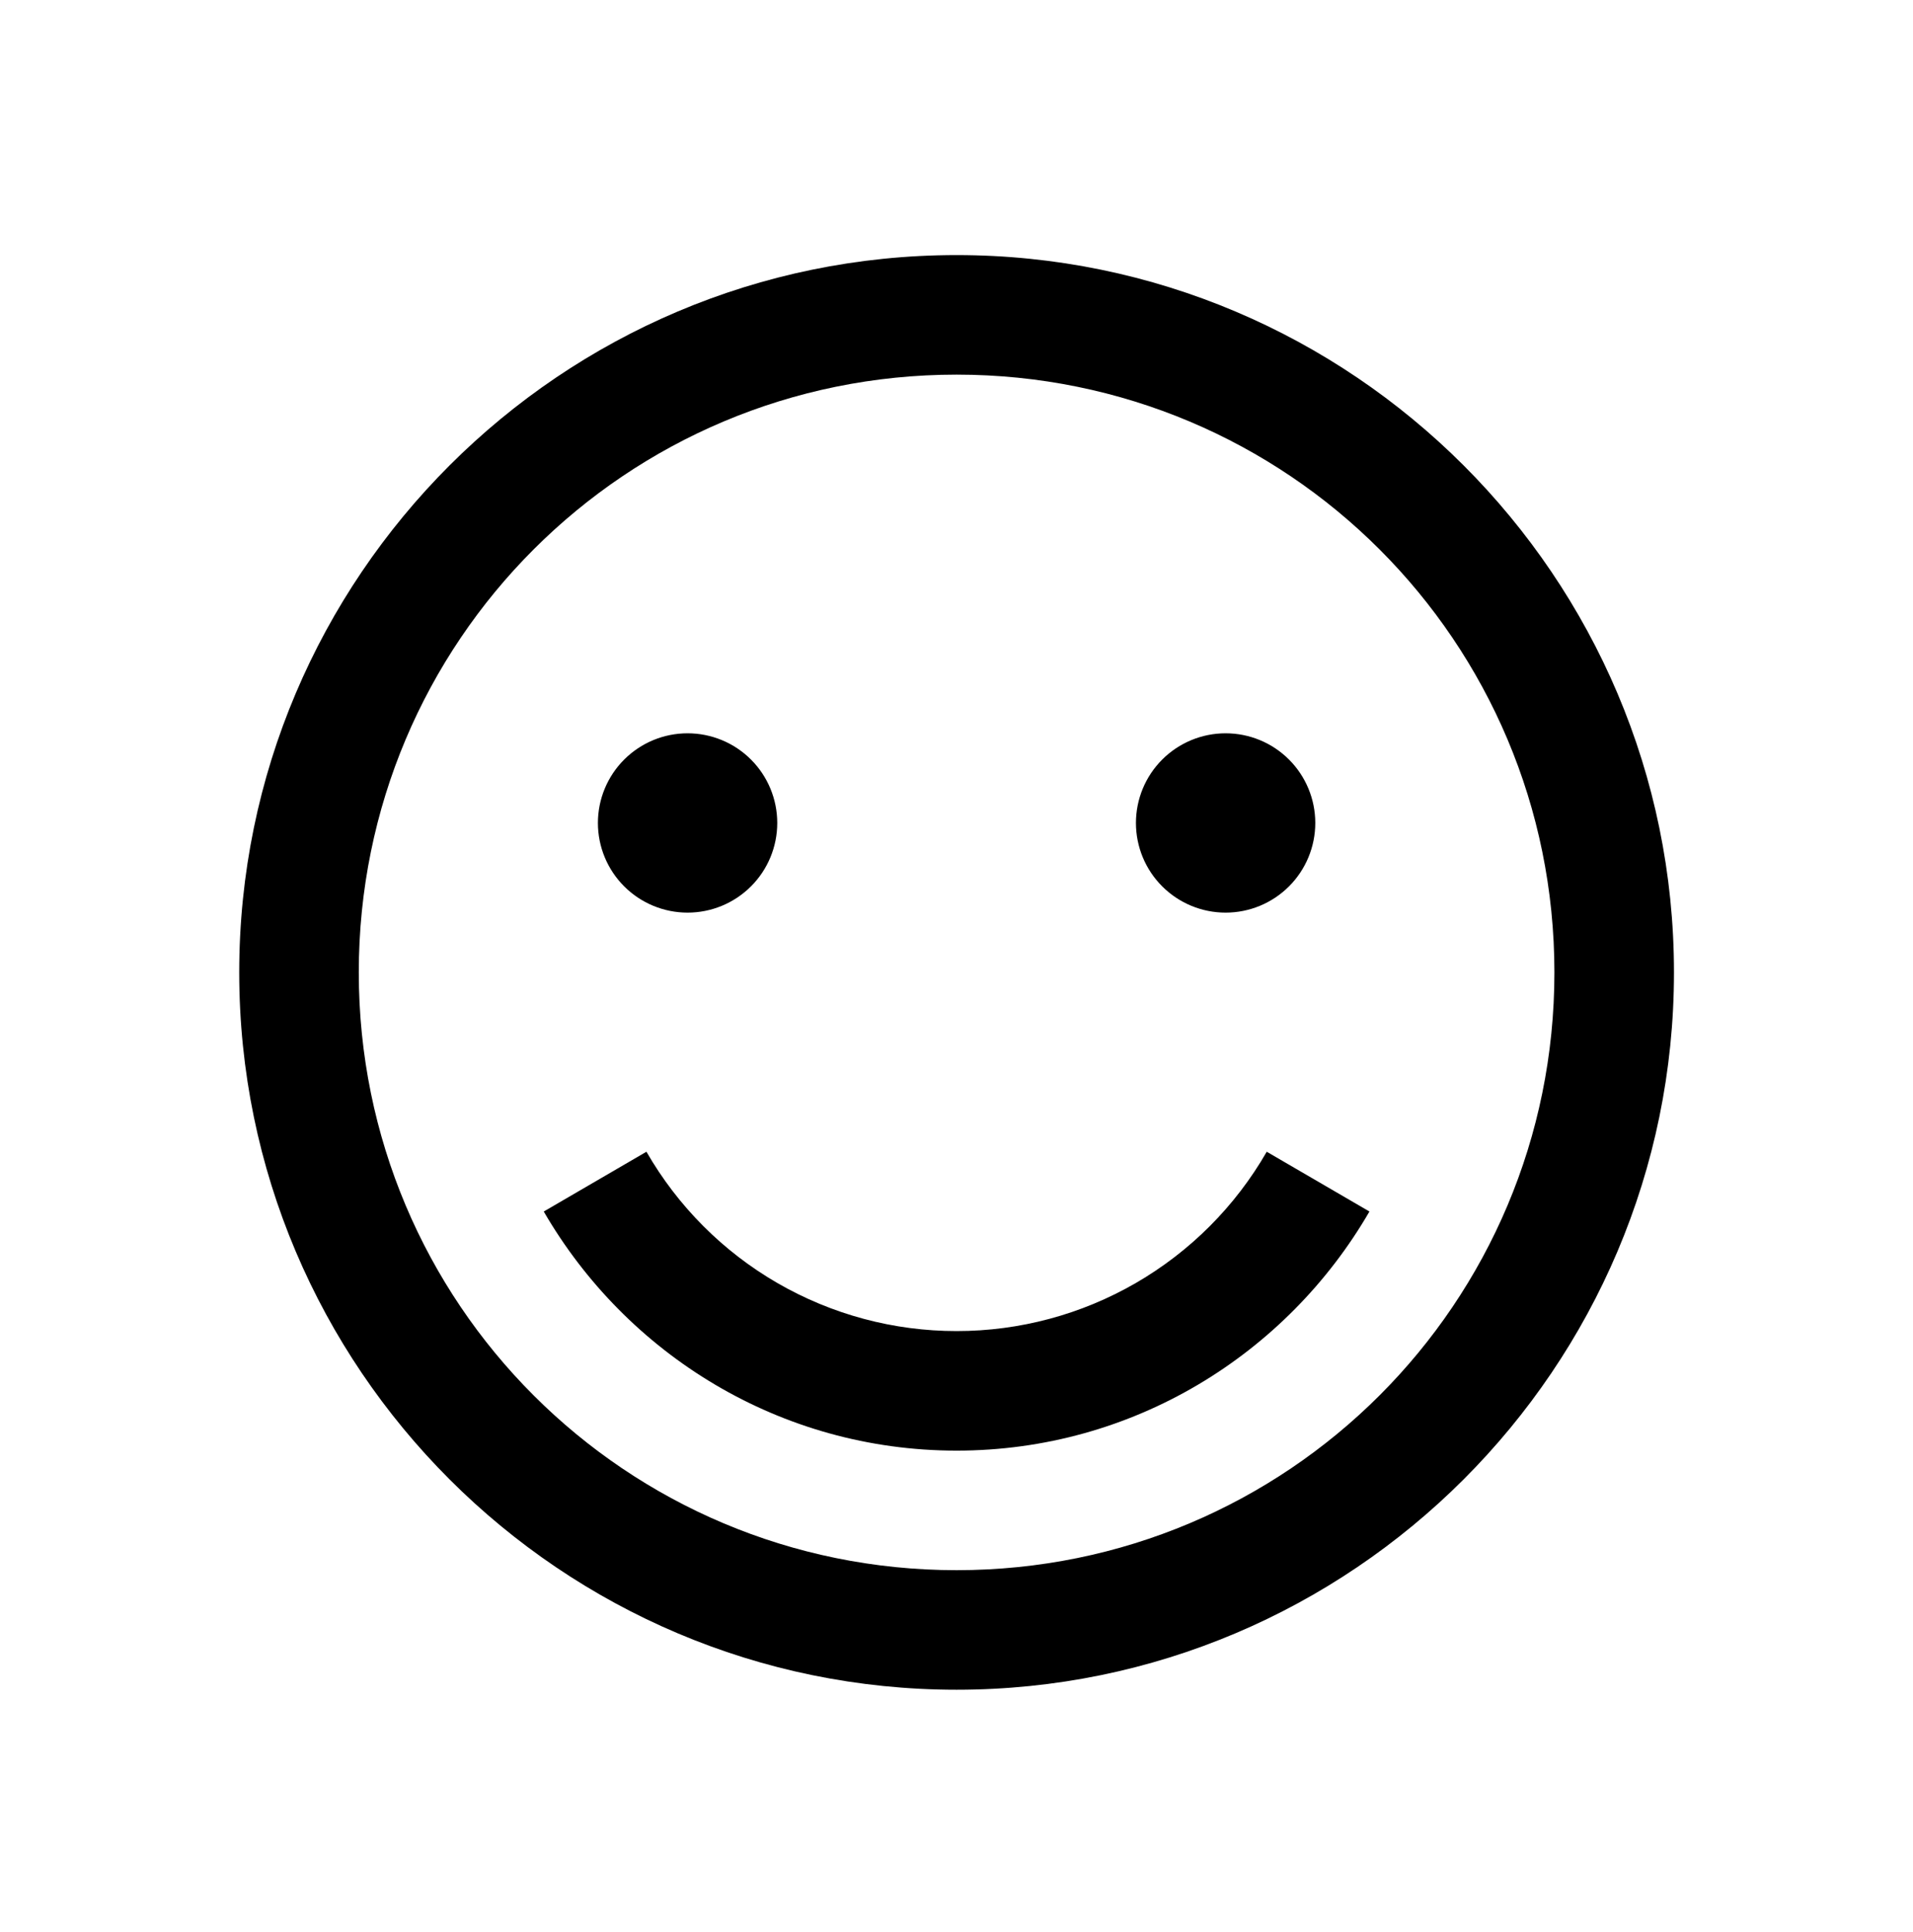
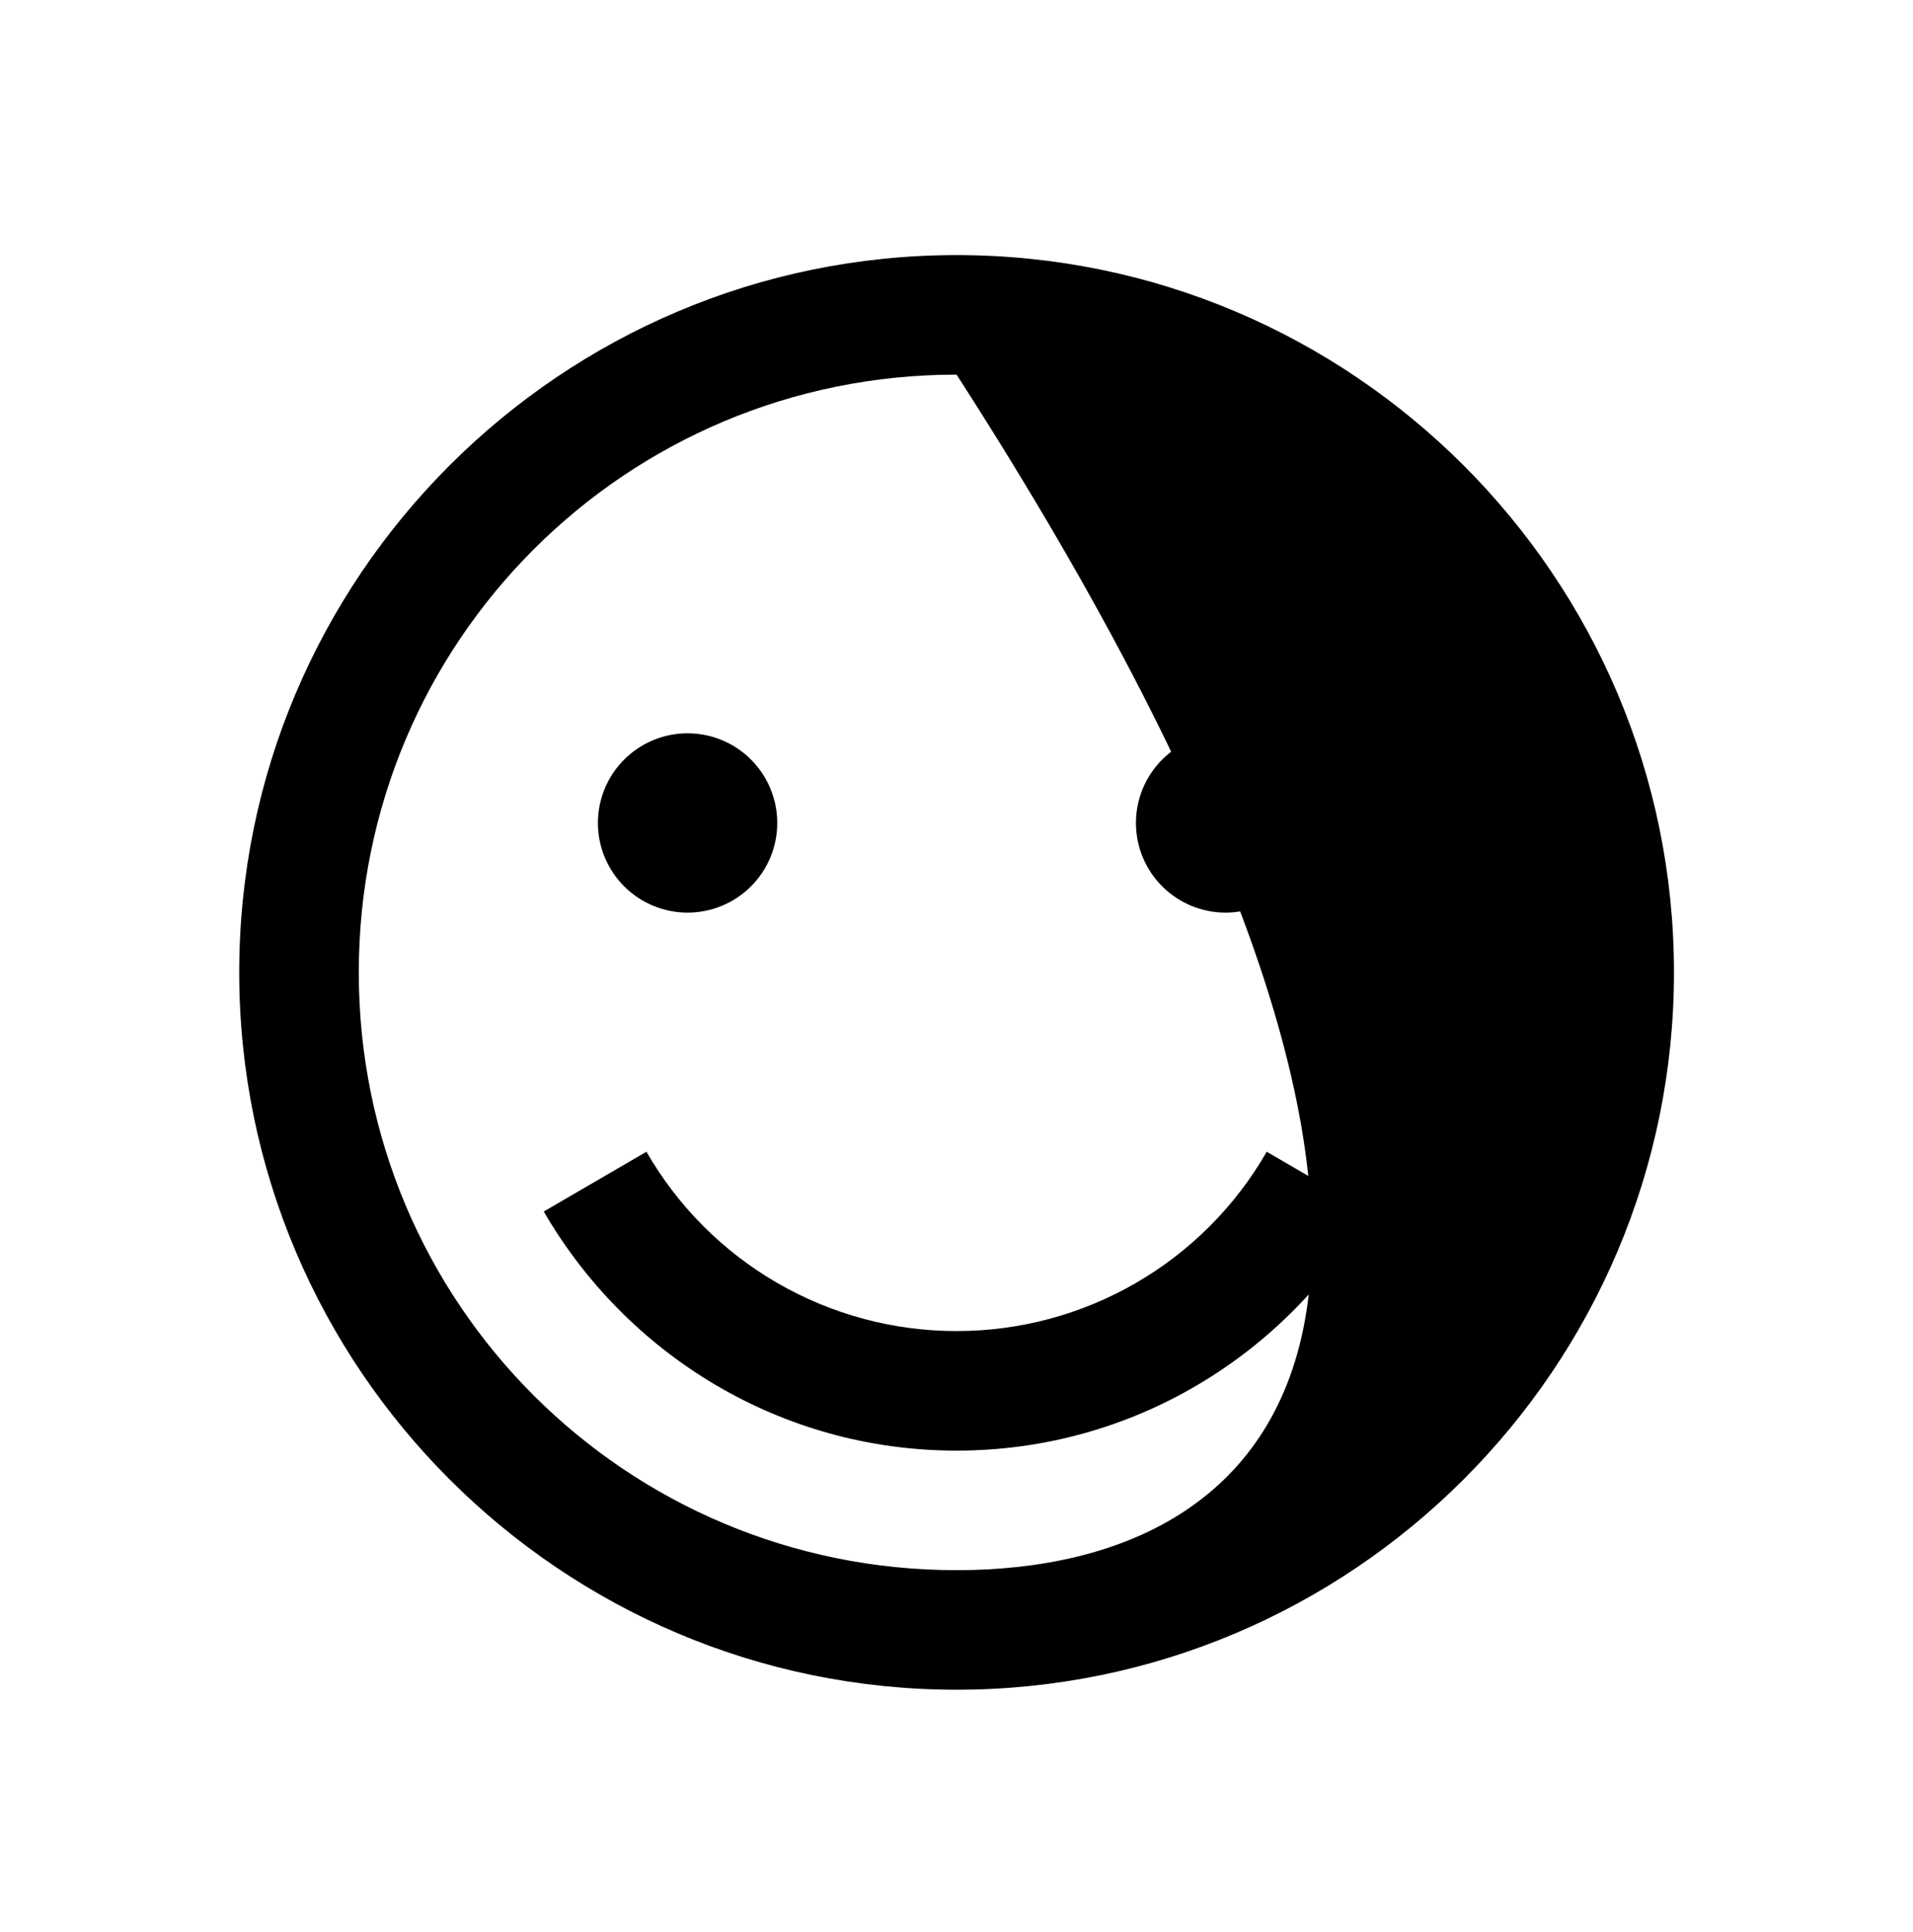
<svg xmlns="http://www.w3.org/2000/svg" width="100" height="101" viewBox="0 0 100 101" fill="none">
-   <path d="M50.005 13.335C29.327 13.335 12.505 30.157 12.505 50.835C12.505 71.513 29.327 88.335 50.005 88.335C70.683 88.335 87.505 71.513 87.505 50.835C87.505 30.157 70.683 13.335 50.005 13.335ZM50.005 19.585C67.302 19.585 81.255 33.538 81.255 50.835C81.255 68.132 67.302 82.085 50.005 82.085C32.708 82.085 18.755 68.132 18.755 50.835C18.755 33.538 32.708 19.585 50.005 19.585ZM35.942 38.335C34.699 38.335 33.507 38.829 32.628 39.708C31.749 40.587 31.255 41.779 31.255 43.023C31.255 44.266 31.749 45.458 32.628 46.337C33.507 47.216 34.699 47.71 35.942 47.71C37.186 47.71 38.378 47.216 39.257 46.337C40.136 45.458 40.63 44.266 40.63 43.023C40.63 41.779 40.136 40.587 39.257 39.708C38.378 38.829 37.186 38.335 35.942 38.335ZM64.067 38.335C62.824 38.335 61.632 38.829 60.753 39.708C59.874 40.587 59.38 41.779 59.38 43.023C59.38 44.266 59.874 45.458 60.753 46.337C61.632 47.216 62.824 47.71 64.067 47.71C65.311 47.71 66.503 47.216 67.382 46.337C68.261 45.458 68.755 44.266 68.755 43.023C68.755 41.779 68.261 40.587 67.382 39.708C66.503 38.829 65.311 38.335 64.067 38.335ZM33.792 60.21L28.424 63.335C32.745 70.794 40.777 75.835 50.005 75.835C59.233 75.835 67.264 70.794 71.586 63.335L66.217 60.21C64.579 63.061 62.217 65.429 59.37 67.075C56.524 68.721 53.293 69.587 50.005 69.585C46.717 69.587 43.486 68.721 40.639 67.075C37.793 65.429 35.431 63.061 33.792 60.21Z" fill="black" />
+   <path d="M50.005 13.335C29.327 13.335 12.505 30.157 12.505 50.835C12.505 71.513 29.327 88.335 50.005 88.335C70.683 88.335 87.505 71.513 87.505 50.835C87.505 30.157 70.683 13.335 50.005 13.335ZM50.005 19.585C81.255 68.132 67.302 82.085 50.005 82.085C32.708 82.085 18.755 68.132 18.755 50.835C18.755 33.538 32.708 19.585 50.005 19.585ZM35.942 38.335C34.699 38.335 33.507 38.829 32.628 39.708C31.749 40.587 31.255 41.779 31.255 43.023C31.255 44.266 31.749 45.458 32.628 46.337C33.507 47.216 34.699 47.71 35.942 47.71C37.186 47.71 38.378 47.216 39.257 46.337C40.136 45.458 40.63 44.266 40.63 43.023C40.63 41.779 40.136 40.587 39.257 39.708C38.378 38.829 37.186 38.335 35.942 38.335ZM64.067 38.335C62.824 38.335 61.632 38.829 60.753 39.708C59.874 40.587 59.38 41.779 59.38 43.023C59.38 44.266 59.874 45.458 60.753 46.337C61.632 47.216 62.824 47.71 64.067 47.71C65.311 47.71 66.503 47.216 67.382 46.337C68.261 45.458 68.755 44.266 68.755 43.023C68.755 41.779 68.261 40.587 67.382 39.708C66.503 38.829 65.311 38.335 64.067 38.335ZM33.792 60.21L28.424 63.335C32.745 70.794 40.777 75.835 50.005 75.835C59.233 75.835 67.264 70.794 71.586 63.335L66.217 60.21C64.579 63.061 62.217 65.429 59.37 67.075C56.524 68.721 53.293 69.587 50.005 69.585C46.717 69.587 43.486 68.721 40.639 67.075C37.793 65.429 35.431 63.061 33.792 60.21Z" fill="black" />
</svg>